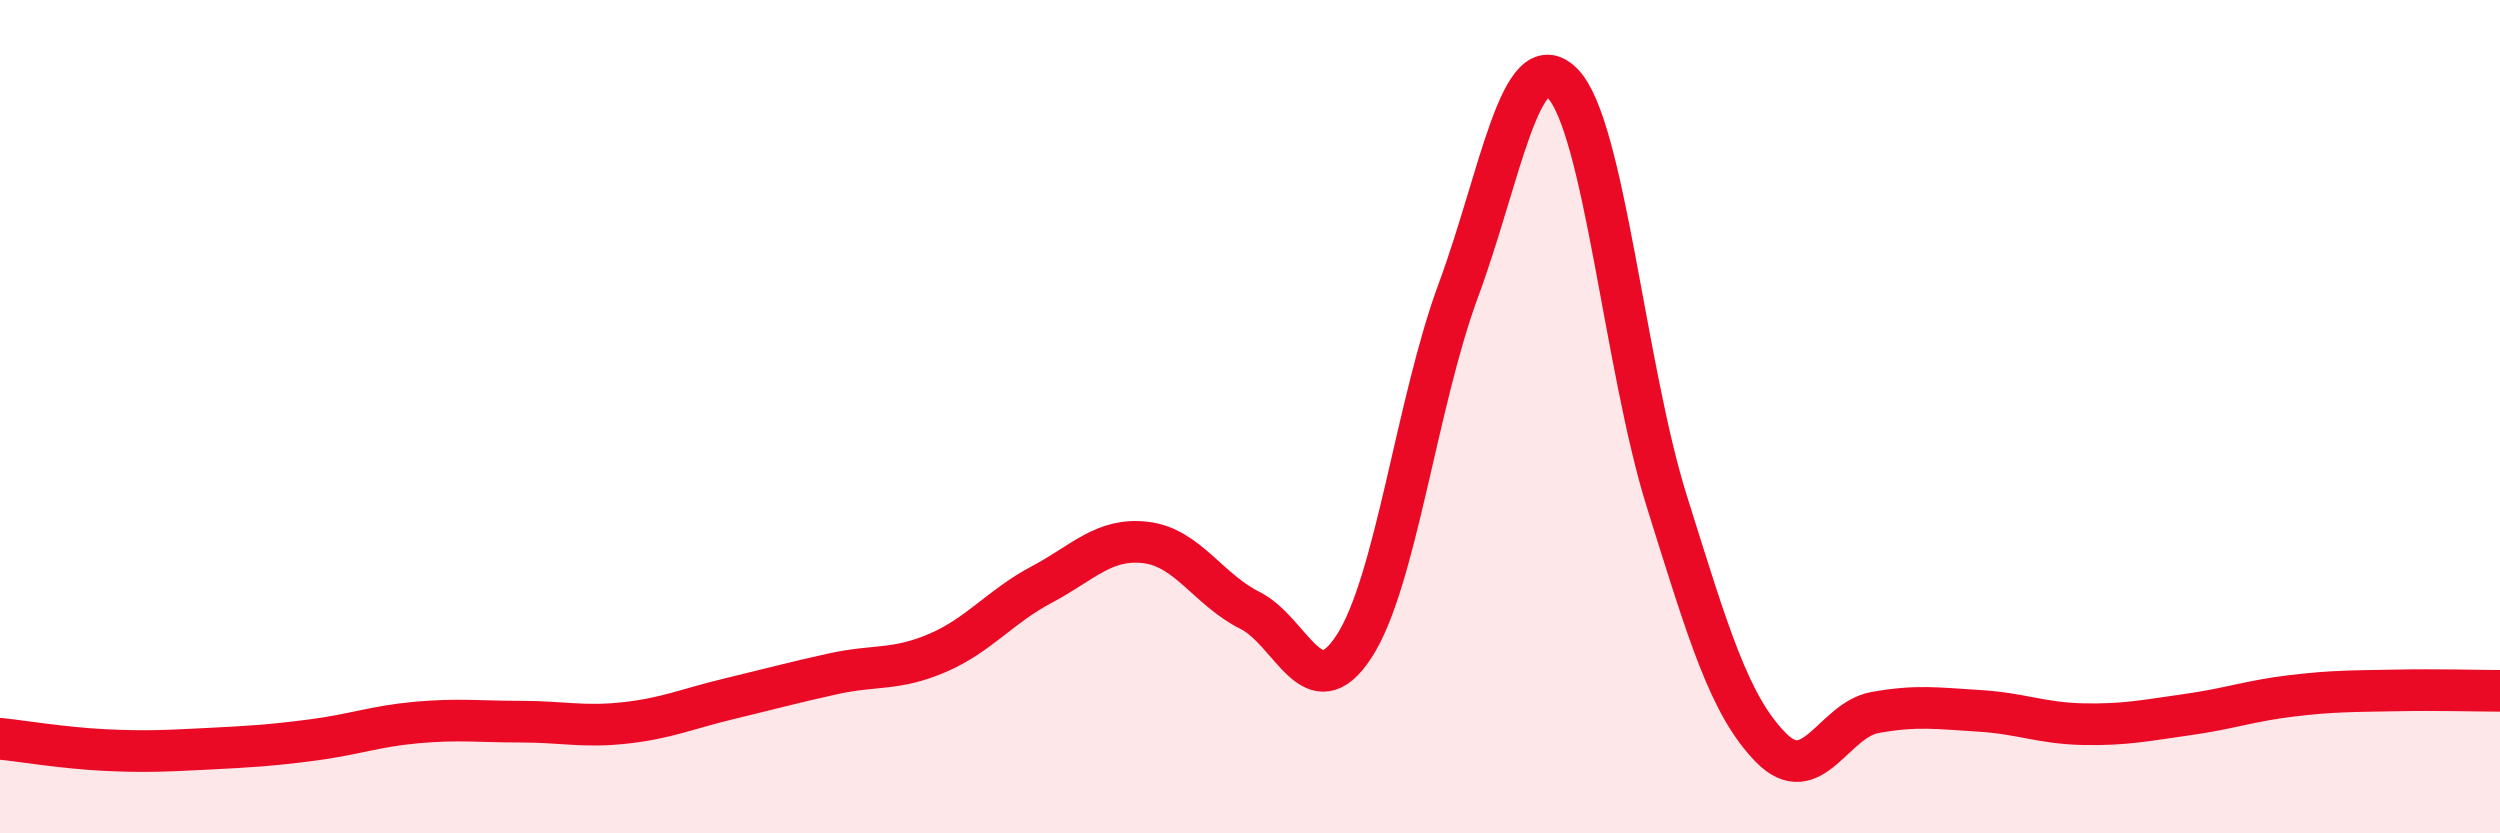
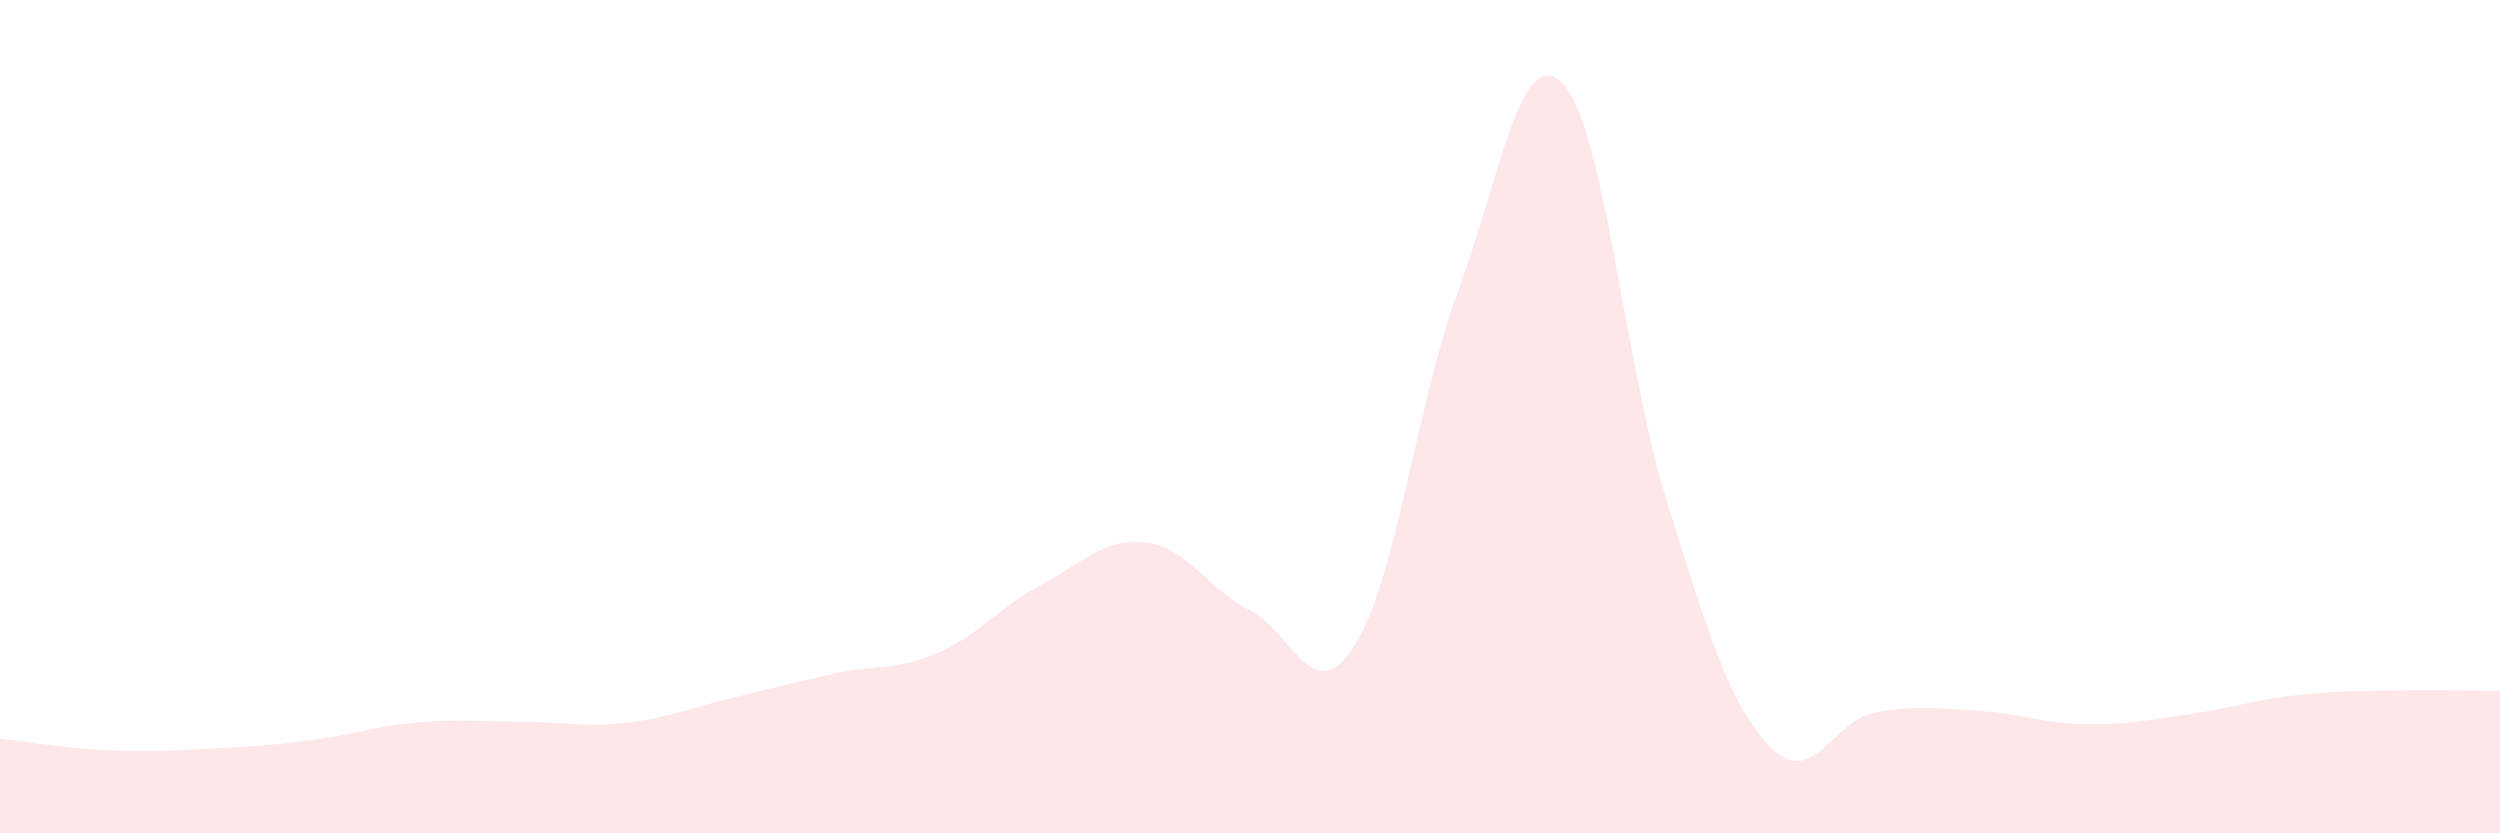
<svg xmlns="http://www.w3.org/2000/svg" width="60" height="20" viewBox="0 0 60 20">
  <path d="M 0,17.73 C 0.5,17.78 1.5,17.95 2.5,18 C 3.5,18.05 4,18.02 5,17.97 C 6,17.92 6.5,17.89 7.5,17.76 C 8.5,17.63 9,17.43 10,17.34 C 11,17.25 11.5,17.32 12.5,17.32 C 13.5,17.32 14,17.46 15,17.35 C 16,17.24 16.5,17.01 17.5,16.77 C 18.5,16.53 19,16.39 20,16.17 C 21,15.95 21.5,16.1 22.5,15.67 C 23.5,15.24 24,14.56 25,14.03 C 26,13.5 26.5,12.9 27.5,13.02 C 28.5,13.14 29,14.15 30,14.65 C 31,15.15 31.5,17.05 32.5,15.51 C 33.5,13.97 34,9.67 35,6.97 C 36,4.27 36.5,0.99 37.5,2 C 38.5,3.01 39,8.83 40,12.02 C 41,15.21 41.5,16.92 42.5,17.94 C 43.5,18.96 44,17.28 45,17.1 C 46,16.92 46.5,17 47.5,17.06 C 48.5,17.12 49,17.36 50,17.38 C 51,17.4 51.5,17.29 52.5,17.15 C 53.5,17.01 54,16.82 55,16.7 C 56,16.58 56.5,16.59 57.5,16.57 C 58.5,16.55 59.5,16.58 60,16.58L60 20L0 20Z" fill="#EB0A25" opacity="0.1" stroke-linecap="round" stroke-linejoin="round" />
-   <path d="M 0,17.73 C 0.5,17.78 1.5,17.95 2.5,18 C 3.5,18.05 4,18.02 5,17.97 C 6,17.92 6.5,17.89 7.5,17.76 C 8.5,17.63 9,17.43 10,17.34 C 11,17.25 11.5,17.32 12.5,17.32 C 13.5,17.32 14,17.46 15,17.35 C 16,17.24 16.5,17.01 17.5,16.77 C 18.5,16.53 19,16.39 20,16.17 C 21,15.95 21.5,16.1 22.5,15.67 C 23.5,15.24 24,14.56 25,14.03 C 26,13.5 26.5,12.9 27.5,13.02 C 28.5,13.14 29,14.15 30,14.65 C 31,15.15 31.5,17.05 32.5,15.51 C 33.5,13.97 34,9.67 35,6.97 C 36,4.27 36.5,0.99 37.5,2 C 38.5,3.01 39,8.83 40,12.02 C 41,15.21 41.5,16.92 42.5,17.94 C 43.5,18.96 44,17.28 45,17.1 C 46,16.92 46.5,17 47.5,17.06 C 48.5,17.12 49,17.36 50,17.38 C 51,17.4 51.5,17.29 52.5,17.15 C 53.5,17.01 54,16.82 55,16.7 C 56,16.58 56.5,16.59 57.5,16.57 C 58.5,16.55 59.5,16.58 60,16.58" stroke="#EB0A25" stroke-width="1" fill="none" stroke-linecap="round" stroke-linejoin="round" />
</svg>